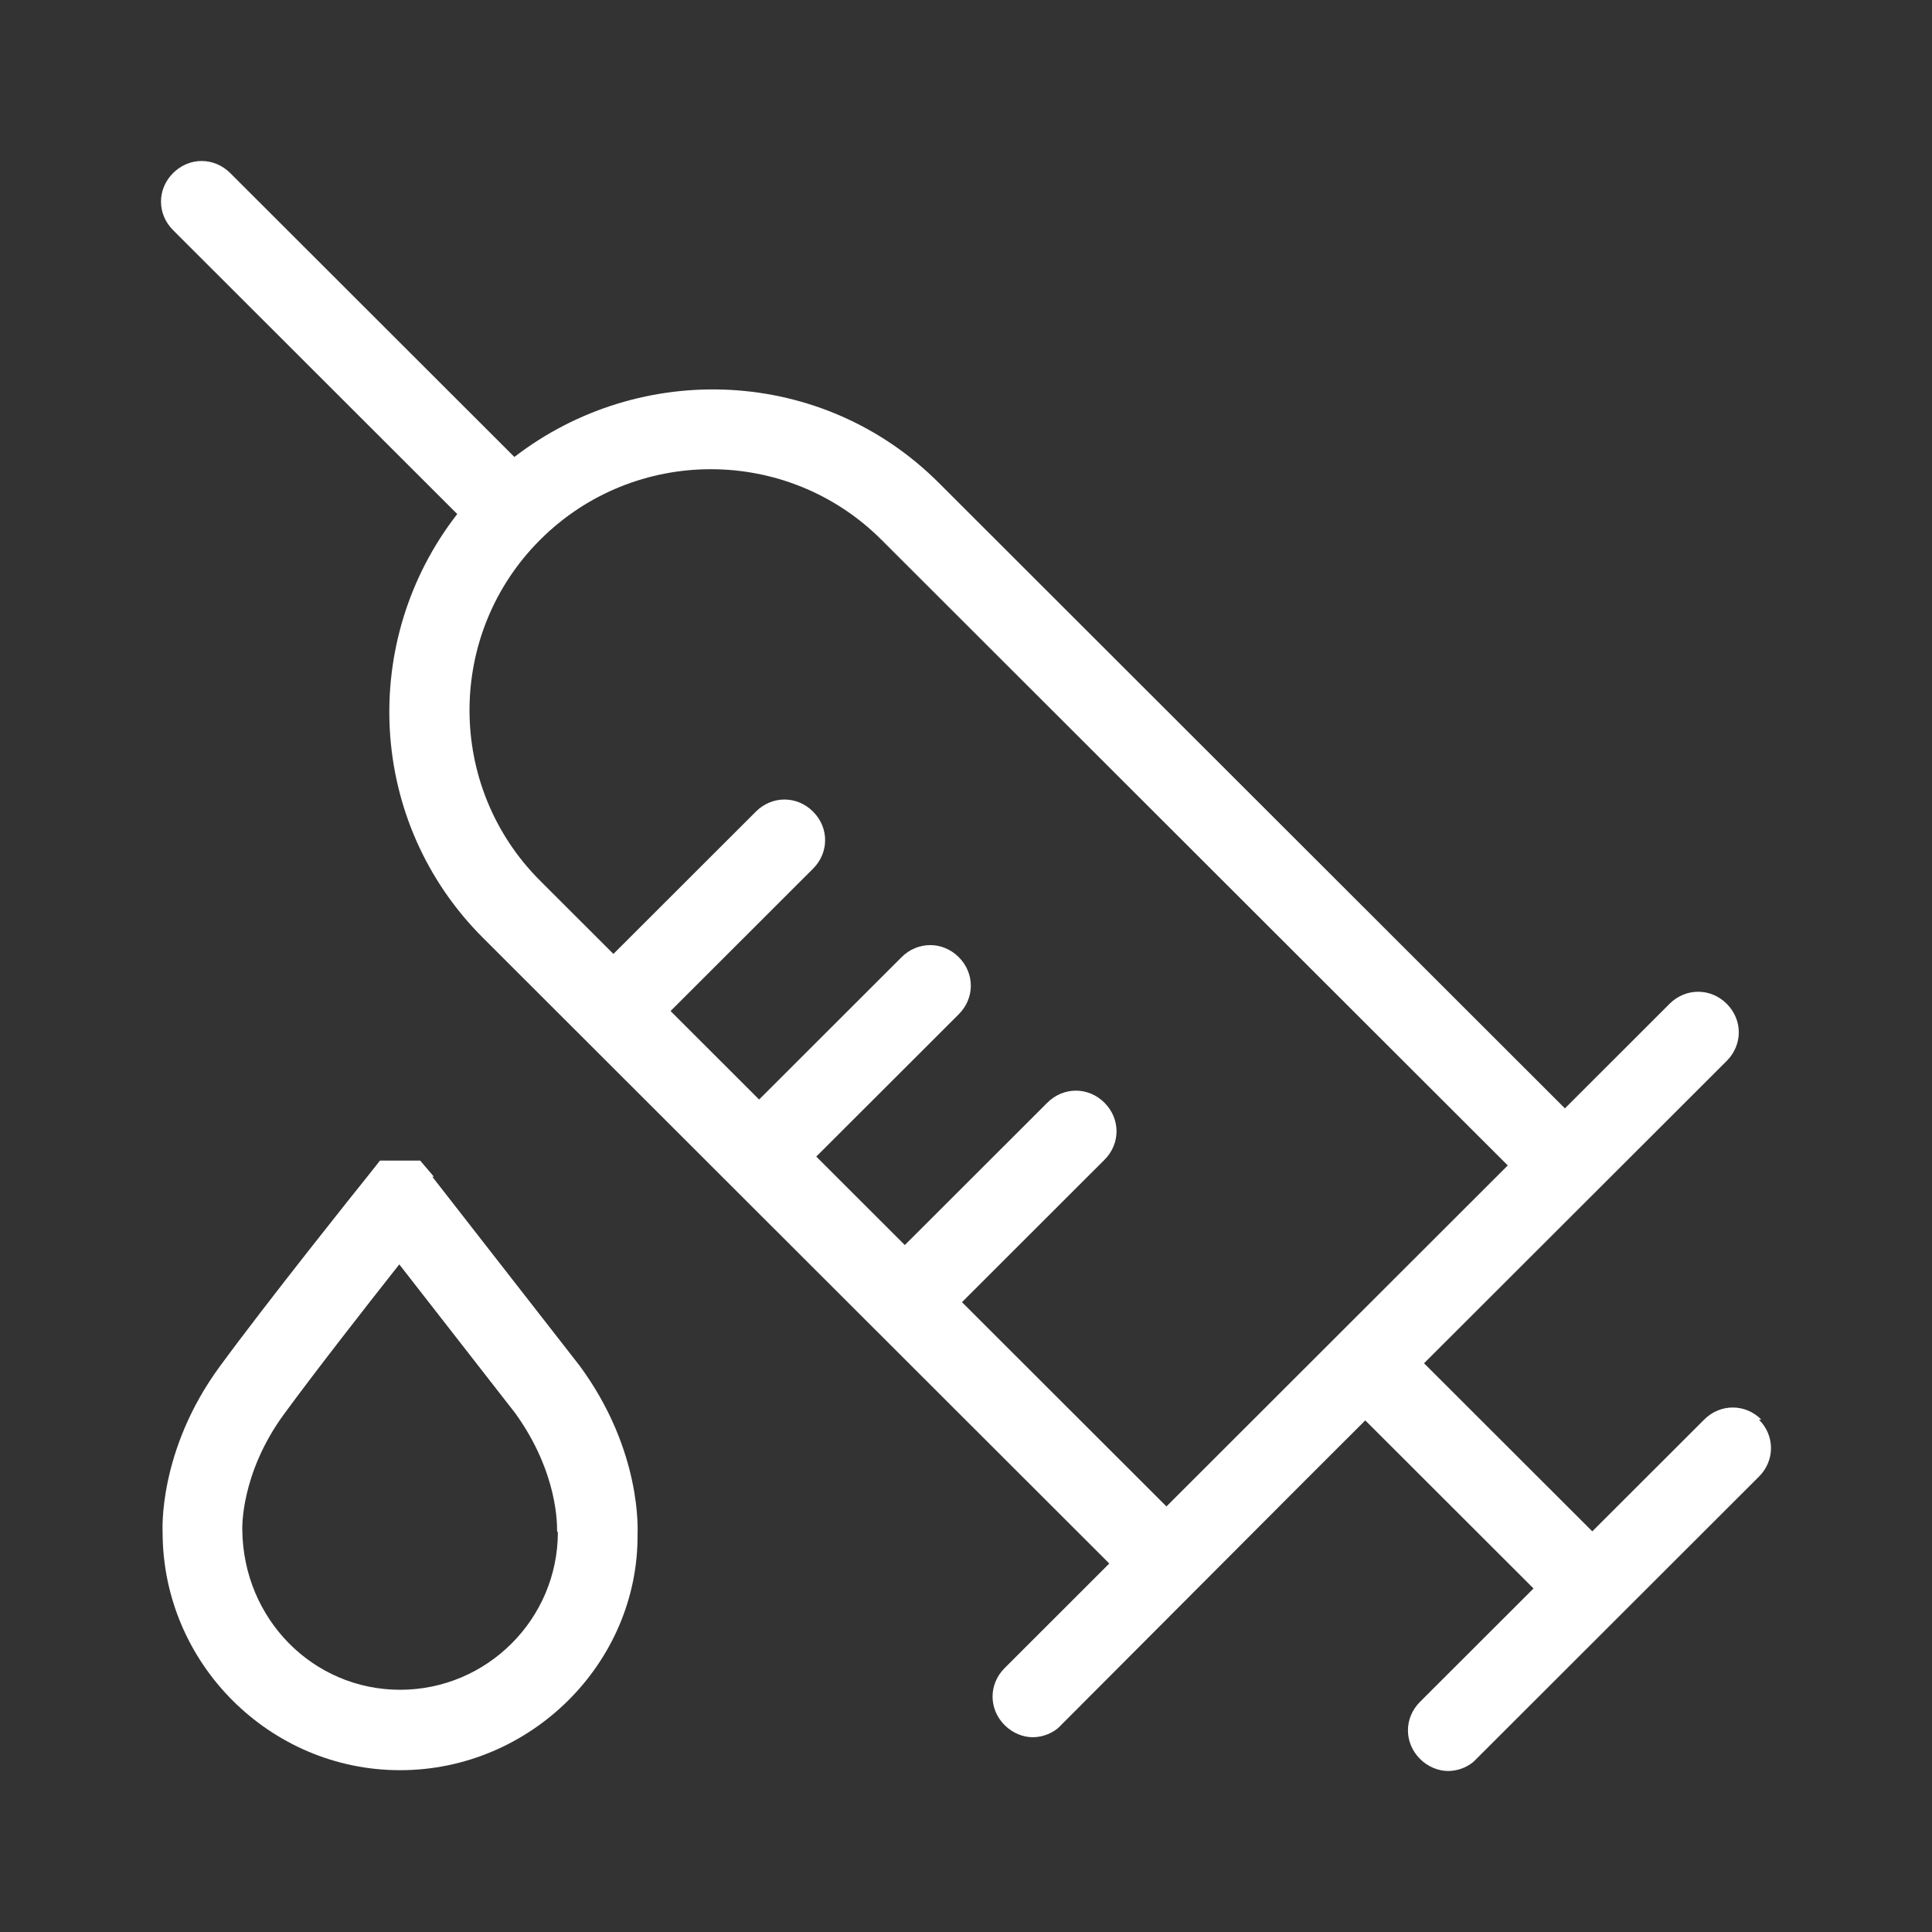
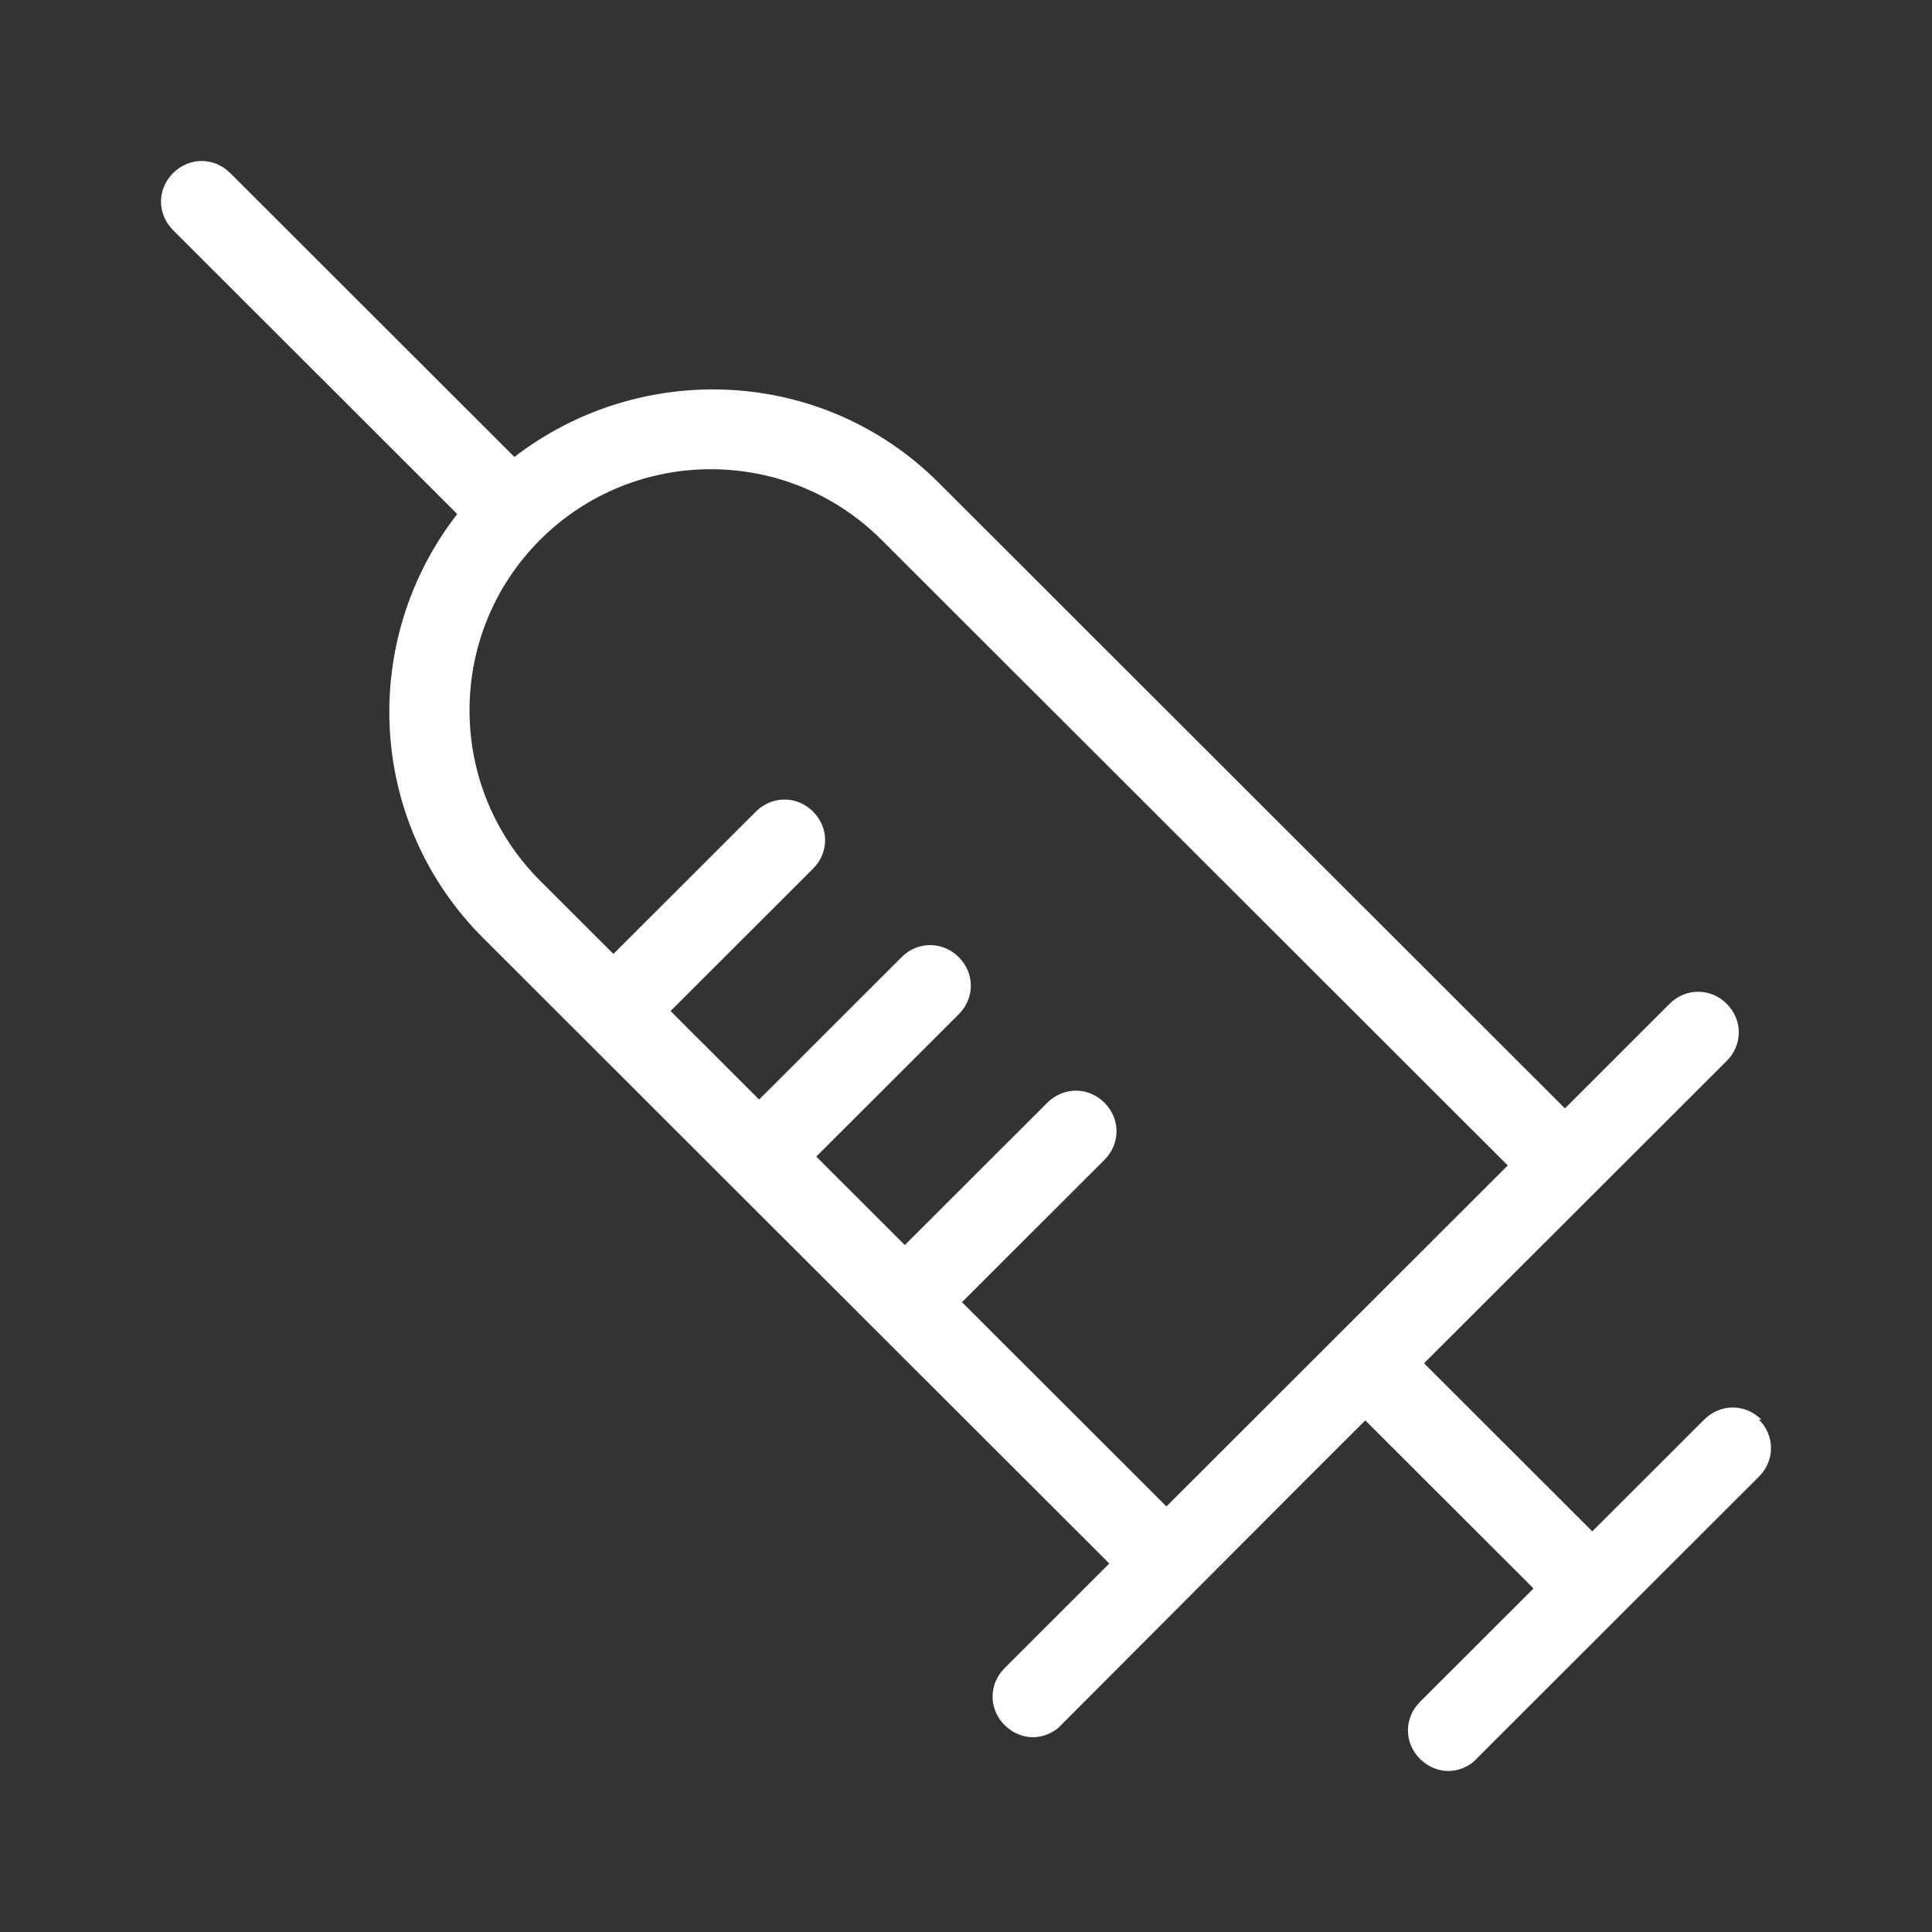
<svg xmlns="http://www.w3.org/2000/svg" width="48" height="48" viewBox="0 0 48 48" fill="none">
  <rect x="0" y="0" width="48" height="48" fill="#333333" stroke="none" />
-   <path d="M10.78 29.235L10.44 28.835H9.44L9.14 29.215C8.88 29.535 6.6 32.392 5.46 33.95C3.92 36.048 4.04 38.046 4.04 38.066C4.04 41.323 6.7 43.98 9.94 43.98C13.18 43.98 15.86 41.323 15.84 38.126C15.84 38.046 15.96 36.048 14.4 33.93L10.74 29.235H10.78ZM13.86 38.066C13.86 40.224 12.1 41.982 9.94 41.982C7.78 41.982 6.04 40.224 6.02 38.006C6.02 38.006 5.96 36.627 7.06 35.129C7.82 34.09 9.1 32.452 9.92 31.413L12.8 35.109C13.88 36.607 13.84 37.926 13.84 38.046L13.86 38.066Z" fill="white" />
  <path d="M43.76 35.269C43.36 34.869 42.74 34.869 42.34 35.269L39.56 38.046L35.38 33.87L42.9 26.358C43.3 25.958 43.3 25.339 42.9 24.939C42.5 24.54 41.88 24.54 41.48 24.939L38.88 27.537L23.32 11.992C20.44 9.115 15.92 8.935 12.78 11.353L5.72 4.3C5.32 3.9 4.7 3.9 4.3 4.3C3.9 4.699 3.9 5.319 4.3 5.718L11.36 12.771C8.92 15.908 9.12 20.424 12 23.301L27.56 38.845L24.96 41.443C24.56 41.842 24.56 42.462 24.96 42.861C25.16 43.061 25.42 43.161 25.66 43.161C25.9 43.161 26.18 43.061 26.36 42.861L32.42 36.787L33.92 35.289L38.1 39.465L35.28 42.282C34.88 42.681 34.88 43.301 35.28 43.7C35.48 43.9 35.74 44 35.98 44C36.22 44 36.5 43.9 36.68 43.7L43.7 36.687C44.1 36.288 44.1 35.668 43.7 35.269H43.76ZM29 37.447L23.9 32.352L27.44 28.815C27.84 28.416 27.84 27.796 27.44 27.397C27.04 26.997 26.42 26.997 26.02 27.397L22.48 30.933L20.28 28.735L23.82 25.199C24.22 24.799 24.22 24.18 23.82 23.78C23.42 23.381 22.8 23.381 22.4 23.78L18.86 27.317L16.66 25.119L20.2 21.582C20.6 21.183 20.6 20.563 20.2 20.164C19.8 19.764 19.18 19.764 18.78 20.164L15.24 23.7L13.42 21.882C11.08 19.544 11.08 15.748 13.42 13.411C15.76 11.073 19.56 11.073 21.9 13.411L37.46 28.955L28.98 37.427L29 37.447Z" fill="white" />
</svg>